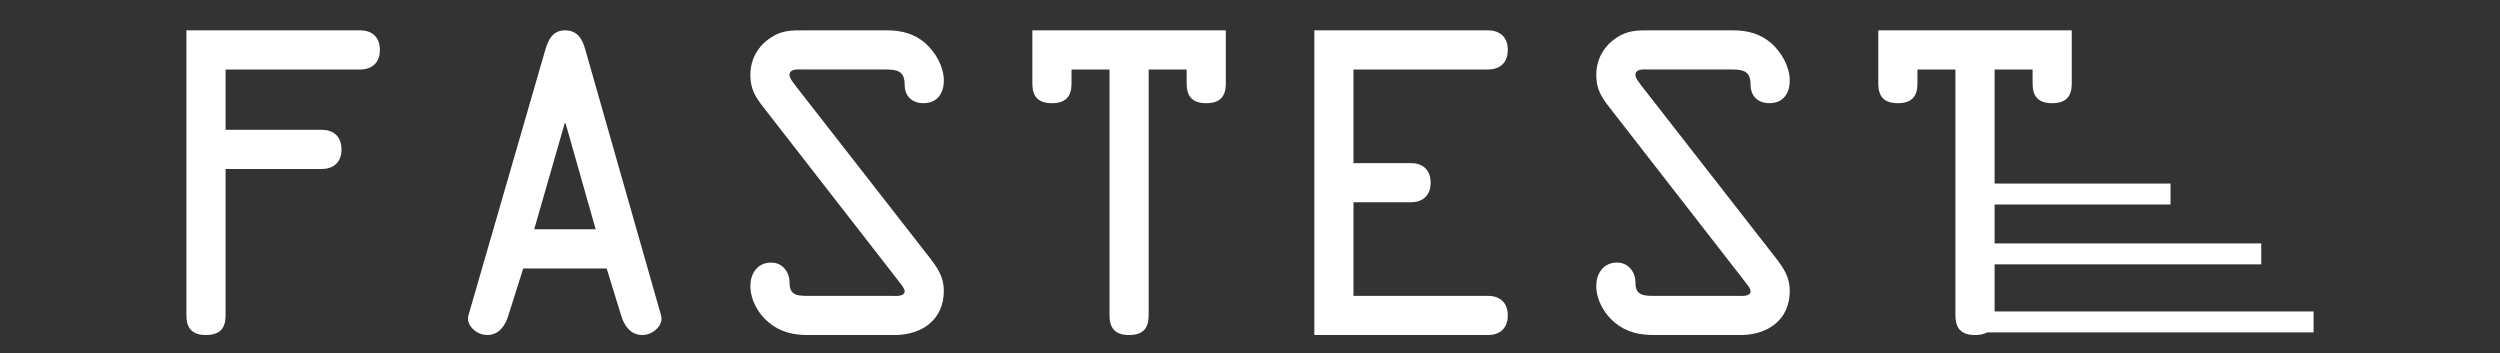
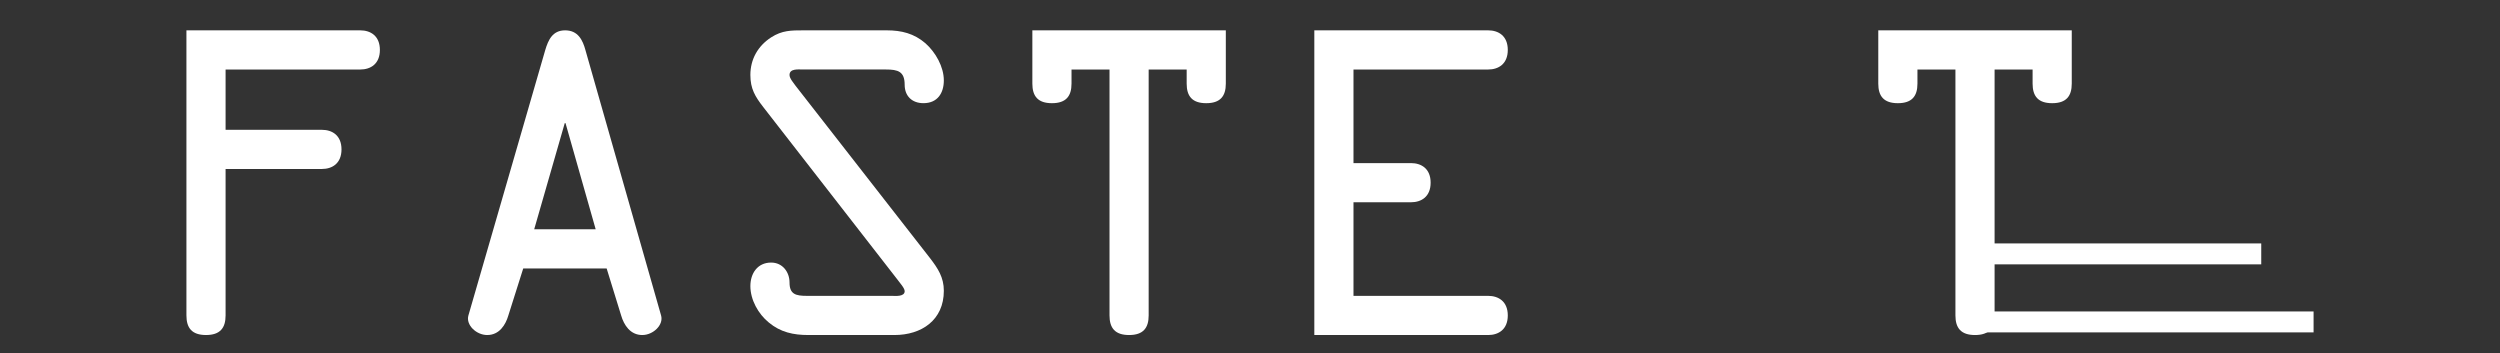
<svg xmlns="http://www.w3.org/2000/svg" version="1.1" id="Layer_1" x="0px" y="0px" width="412.051px" height="58.218px" viewBox="0 0 412.051 58.218" enable-background="new 0 0 412.051 58.218" xml:space="preserve">
  <rect x="0" y="0" width="412.051" height="58.218" fill="#333333" stroke="none" />
  <g enable-background="new    ">
    <path fill="#FFFFFF" d="M30.727,5.001h28.658c1.679,0,3.228,0.904,3.228,3.228c0,2.323-1.549,3.227-3.228,3.227H37.181v9.94H53.06   c1.678,0,3.227,0.904,3.227,3.228c0,2.323-1.549,3.227-3.227,3.227H37.181v24.141c0,2.065-0.903,3.226-3.227,3.226   c-2.323,0-3.227-1.16-3.227-3.226V5.001z" />
    <path fill="#FFFFFF" d="M89.855,8.293c0.516-1.743,1.227-3.292,3.291-3.292c2.13,0,2.904,1.614,3.357,3.292l12.457,43.698   c0.452,1.55-1.292,3.228-3.098,3.228c-2.001,0-3.034-1.678-3.486-3.228l-2.388-7.745H86.239l-2.452,7.745   c-0.452,1.55-1.484,3.228-3.486,3.228c-1.807,0-3.55-1.678-3.098-3.228L89.855,8.293z M93.21,20.299h-0.129L88.046,37.79H98.18   L93.21,20.299z" />
    <path fill="#FFFFFF" d="M153.304,42.569c1.291,1.677,2.259,3.162,2.259,5.355c0,4.841-3.68,7.295-8.135,7.295h-14.198   c-2.453,0-4.583-0.45-6.52-2.066c-1.743-1.42-3.034-3.743-3.034-6.003c0-2.067,1.162-3.873,3.421-3.873   c1.872,0,3.033,1.549,3.033,3.292c0,1.935,1.033,2.195,2.84,2.195h14.005c0.519,0,2.133,0.192,2.133-0.775   c0-0.517-0.906-1.483-1.164-1.871l-22.14-28.466c-1.355-1.744-2.129-3.034-2.129-5.293c0-2.581,1.227-4.776,3.421-6.196   C128.904,5,130.388,5,132.453,5h13.684c2.454,0,4.519,0.517,6.39,2.13c1.676,1.485,3.035,3.873,3.035,6.132   c0,2.066-1.033,3.743-3.357,3.743c-1.938,0-3.098-1.227-3.098-3.032c0-2.195-1.099-2.519-3.1-2.519h-13.684   c-0.709,0-2.194-0.193-2.194,0.905c0,0.582,0.71,1.354,0.969,1.743L153.304,42.569z" />
    <path fill="#FFFFFF" d="M176.608,11.456v2.324c0,2.066-0.905,3.227-3.228,3.227c-2.322,0-3.227-1.163-3.227-3.227V5.001h31.887   v8.779c0,2.066-0.905,3.227-3.228,3.227c-2.322,0-3.225-1.163-3.225-3.227v-2.324h-6.264v40.535c0,2.067-0.903,3.228-3.225,3.228   c-2.324,0-3.228-1.162-3.228-3.228V11.456H176.608z" />
    <path fill="#FFFFFF" d="M245.286,48.764c1.679,0,3.229,0.903,3.229,3.227s-1.55,3.228-3.229,3.228h-28.659V5.001h28.659   c1.679,0,3.229,0.903,3.229,3.227c0,2.324-1.55,3.228-3.229,3.228h-22.203v15.427h9.488c1.679,0,3.227,0.903,3.227,3.227   c0,2.322-1.548,3.226-3.227,3.226h-9.488v15.43H245.286L245.286,48.764z" />
-     <path fill="#FFFFFF" d="M292.731,42.569c1.291,1.677,2.26,3.162,2.26,5.355c0,4.841-3.682,7.295-8.135,7.295h-14.2   c-2.454,0-4.584-0.45-6.521-2.066c-1.743-1.42-3.035-3.743-3.035-6.003c0-2.067,1.163-3.873,3.422-3.873   c1.872,0,3.034,1.549,3.034,3.292c0,1.935,1.031,2.195,2.839,2.195h14.007c0.518,0,2.13,0.192,2.13-0.775   c0-0.517-0.903-1.483-1.161-1.871l-22.139-28.466c-1.356-1.744-2.132-3.034-2.132-5.293c0-2.581,1.227-4.776,3.422-6.196   C268.329,5,269.812,5,271.879,5h13.684c2.453,0,4.517,0.517,6.388,2.13c1.679,1.485,3.037,3.873,3.037,6.132   c0,2.066-1.033,3.743-3.36,3.743c-1.935,0-3.098-1.227-3.098-3.032c0-2.195-1.097-2.519-3.097-2.519h-13.684   c-0.709,0-2.193-0.193-2.193,0.905c0,0.582,0.709,1.354,0.967,1.743L292.731,42.569z" />
    <path fill="#FFFFFF" d="M316.035,11.456v2.324c0,2.066-0.906,3.227-3.229,3.227c-2.321,0-3.227-1.163-3.227-3.227V5.001h31.888   v8.779c0,2.066-0.905,3.227-3.228,3.227c-2.323,0-3.226-1.163-3.226-3.227v-2.324h-6.264v40.535c0,2.067-0.902,3.228-3.226,3.228   c-2.324,0-3.228-1.162-3.228-3.228V11.456H316.035z" />
  </g>
  <rect x="326.696" y="40.121" fill="#FFFFFF" width="46.003" height="3.45" />
-   <rect x="326.696" y="30.255" fill="#FFFFFF" width="31.053" height="3.45" />
  <rect x="326.696" y="51.334" fill="#FFFFFF" width="54.629" height="3.45" />
</svg>